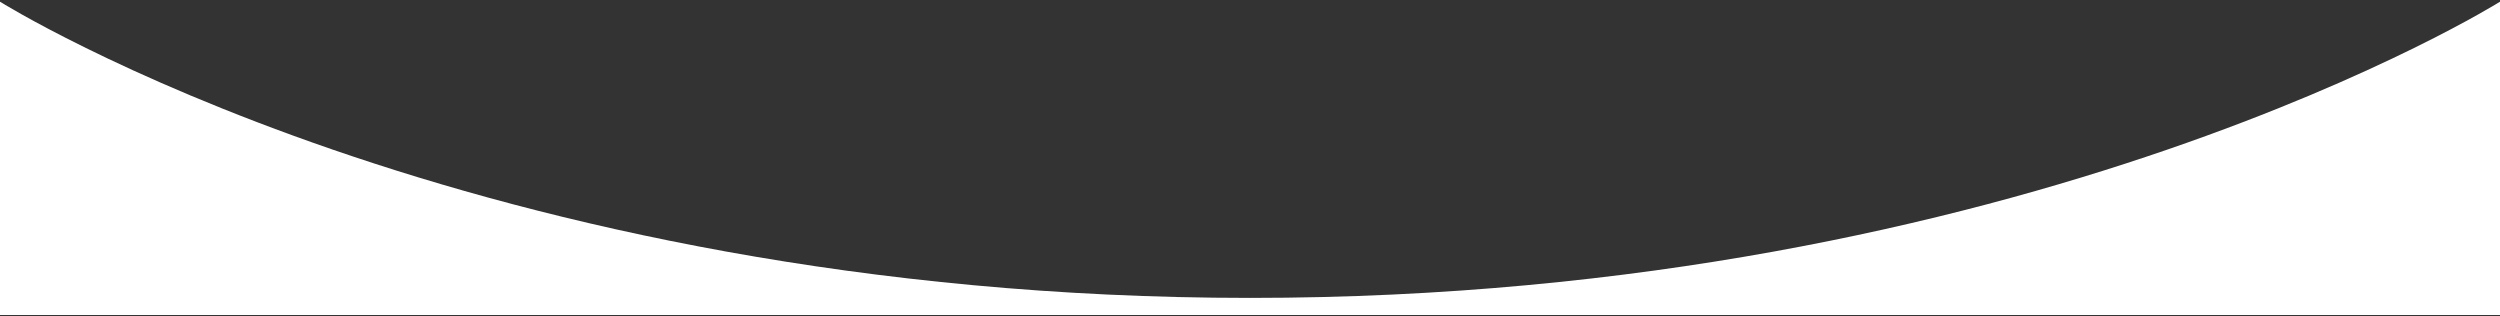
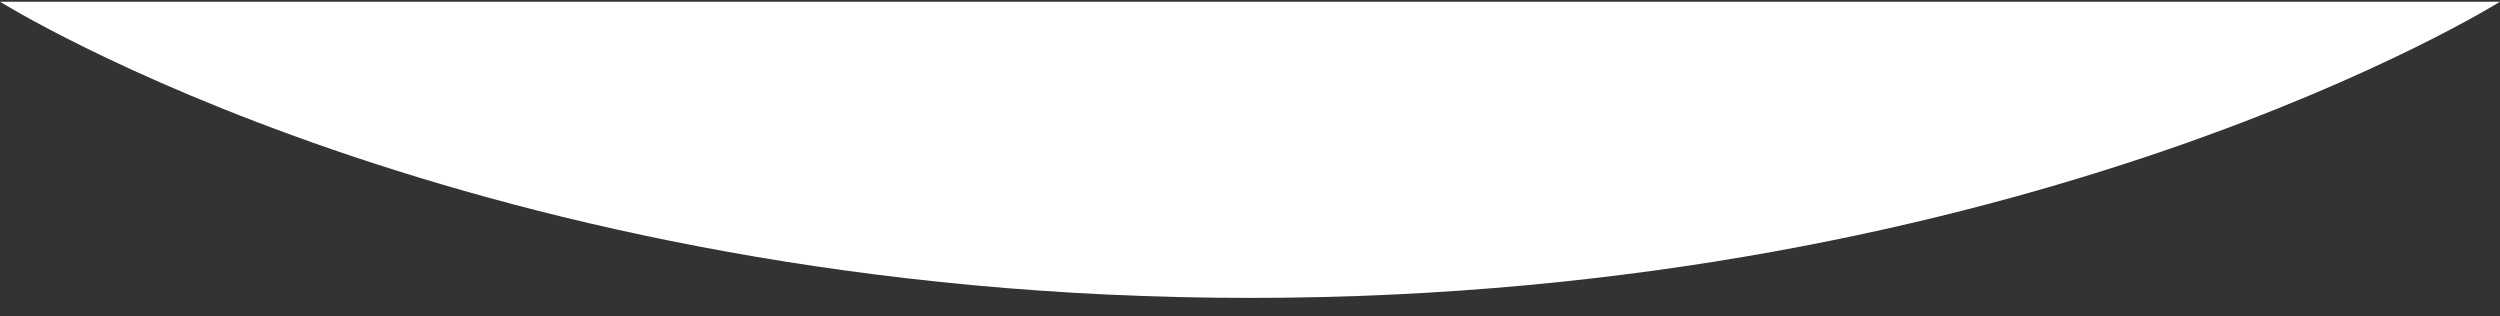
<svg xmlns="http://www.w3.org/2000/svg" width="1440" height="182" viewBox="0 0 1440 182" fill="none">
  <rect x="0" y="0" width="1440" height="182" fill="#333333" stroke="none" />
-   <path d="M0 0.983C0 0.983 271.889 171.591 720 171.591C1168.11 171.591 1440 0.983 1440 0.983V181.429H0V0.983Z" fill="white" />
+   <path d="M0 0.983C0 0.983 271.889 171.591 720 171.591C1168.11 171.591 1440 0.983 1440 0.983H0V0.983Z" fill="white" />
</svg>